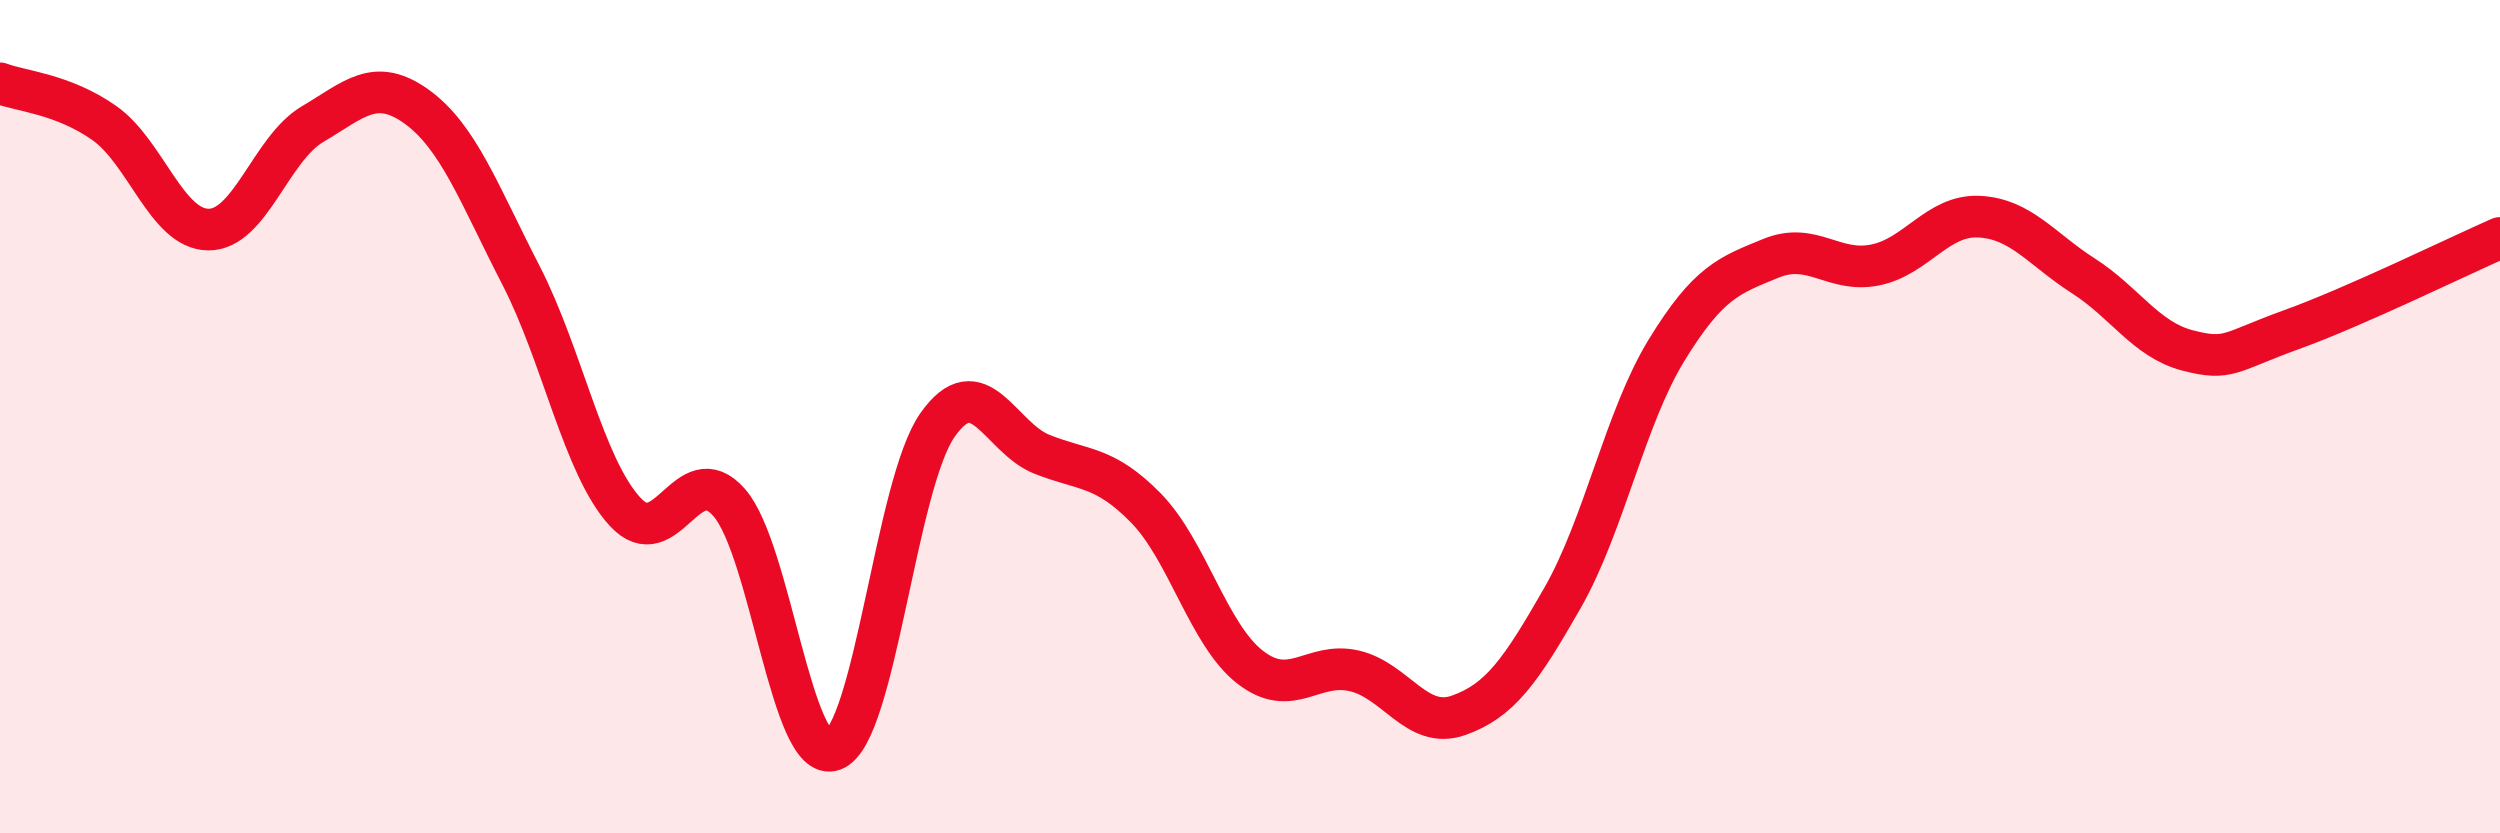
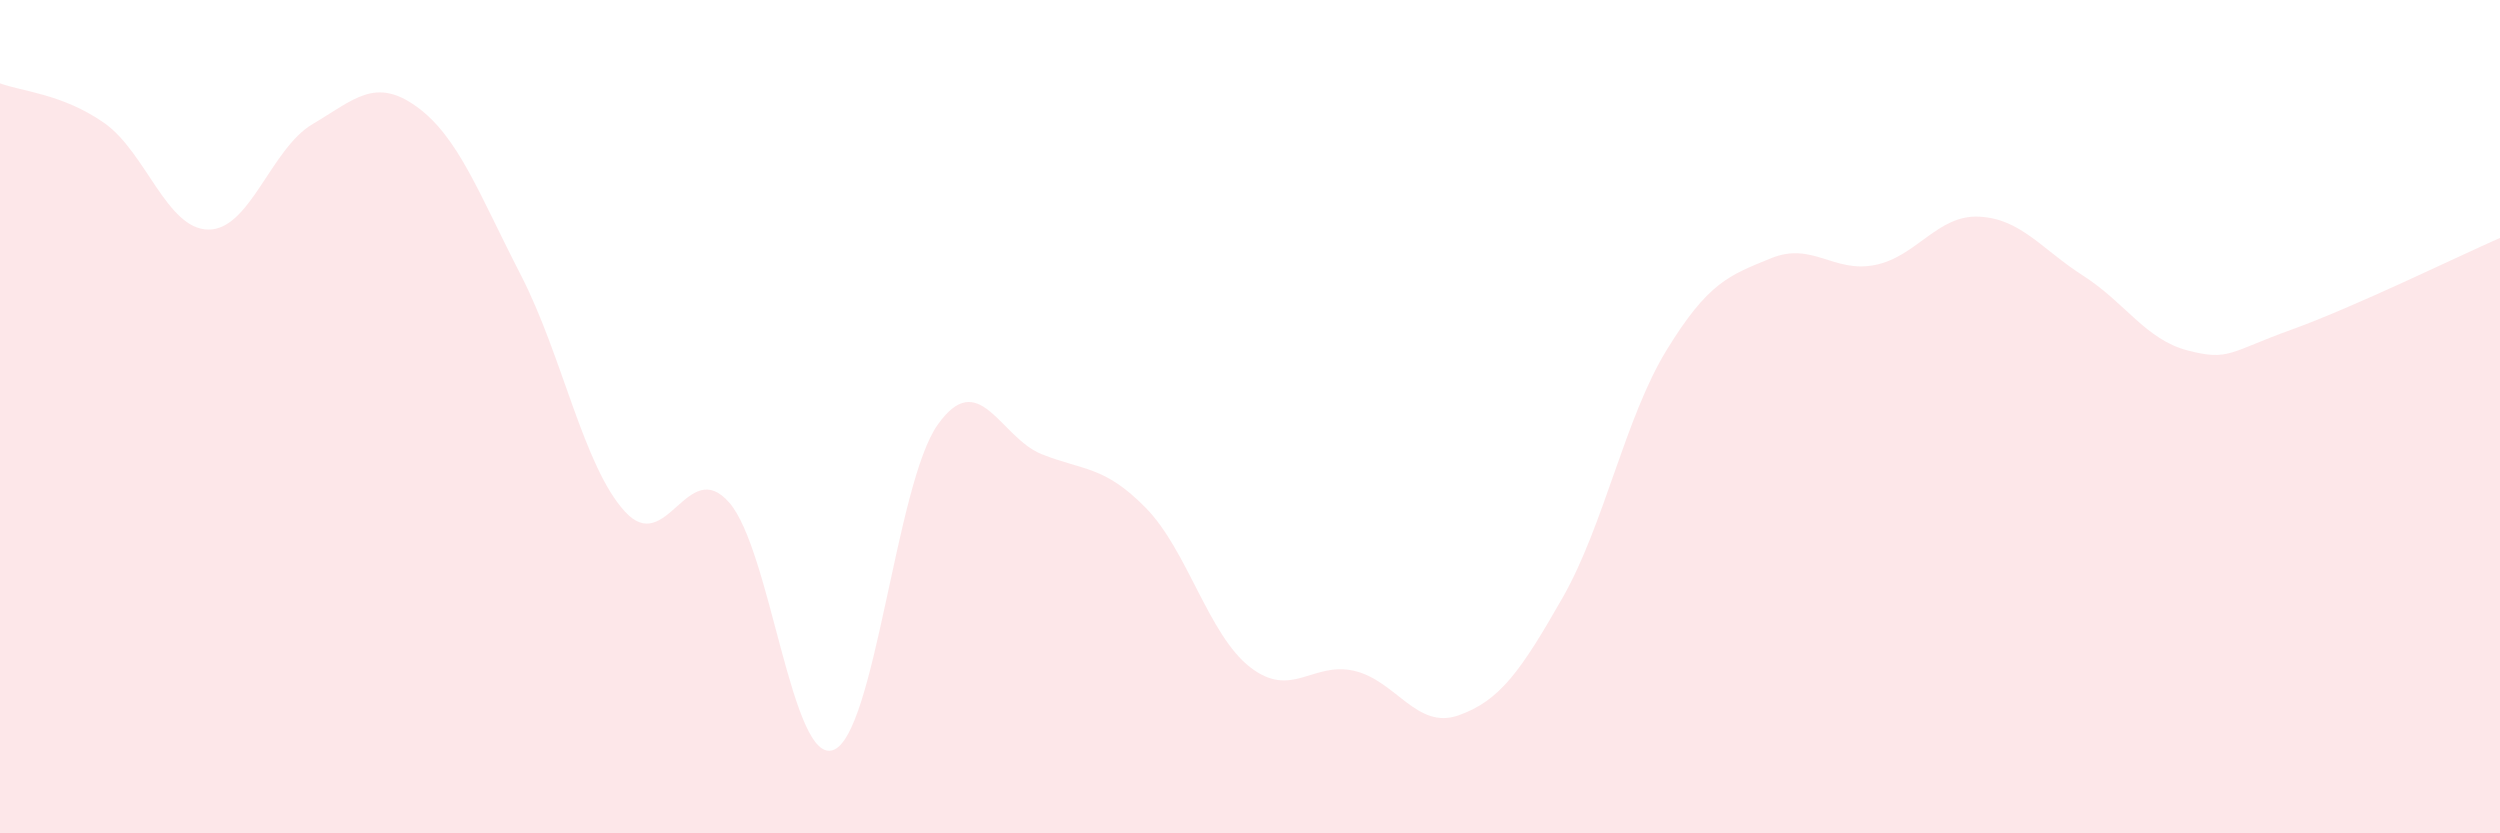
<svg xmlns="http://www.w3.org/2000/svg" width="60" height="20" viewBox="0 0 60 20">
  <path d="M 0,2 C 0.5,2.19 1.5,2.25 2.5,2.95 C 3.5,3.65 4,5.5 5,5.51 C 6,5.52 6.5,3.57 7.5,2.98 C 8.5,2.39 9,1.84 10,2.56 C 11,3.28 11.5,4.66 12.5,6.6 C 13.5,8.54 14,11.19 15,12.28 C 16,13.37 16.5,10.92 17.5,12.06 C 18.5,13.2 19,18.37 20,18 C 21,17.63 21.5,11.62 22.5,10.2 C 23.5,8.78 24,10.5 25,10.9 C 26,11.3 26.5,11.17 27.5,12.19 C 28.5,13.21 29,15.23 30,16.01 C 31,16.79 31.5,15.87 32.5,16.1 C 33.5,16.33 34,17.52 35,17.17 C 36,16.82 36.5,16.1 37.5,14.35 C 38.5,12.6 39,10.03 40,8.4 C 41,6.77 41.5,6.61 42.5,6.2 C 43.5,5.79 44,6.56 45,6.36 C 46,6.16 46.5,5.15 47.5,5.2 C 48.5,5.25 49,5.98 50,6.62 C 51,7.26 51.5,8.15 52.5,8.41 C 53.5,8.67 53.5,8.45 55,7.91 C 56.5,7.37 59,6.15 60,5.71L60 20L0 20Z" fill="#EB0A25" opacity="0.1" stroke-linecap="round" stroke-linejoin="round" />
-   <path d="M 0,2 C 0.5,2.19 1.5,2.25 2.5,2.95 C 3.5,3.65 4,5.5 5,5.51 C 6,5.52 6.5,3.57 7.5,2.98 C 8.5,2.39 9,1.84 10,2.56 C 11,3.28 11.5,4.66 12.5,6.6 C 13.5,8.54 14,11.19 15,12.28 C 16,13.37 16.5,10.92 17.5,12.06 C 18.5,13.2 19,18.37 20,18 C 21,17.63 21.5,11.62 22.5,10.2 C 23.5,8.78 24,10.5 25,10.9 C 26,11.3 26.5,11.17 27.5,12.19 C 28.5,13.21 29,15.23 30,16.01 C 31,16.79 31.5,15.87 32.5,16.1 C 33.5,16.33 34,17.52 35,17.17 C 36,16.82 36.5,16.1 37.5,14.35 C 38.5,12.6 39,10.03 40,8.4 C 41,6.77 41.5,6.61 42.5,6.2 C 43.5,5.79 44,6.56 45,6.36 C 46,6.16 46.5,5.15 47.5,5.2 C 48.5,5.25 49,5.98 50,6.62 C 51,7.26 51.5,8.15 52.5,8.41 C 53.5,8.67 53.5,8.45 55,7.91 C 56.5,7.37 59,6.15 60,5.71" stroke="#EB0A25" stroke-width="1" fill="none" stroke-linecap="round" stroke-linejoin="round" />
</svg>